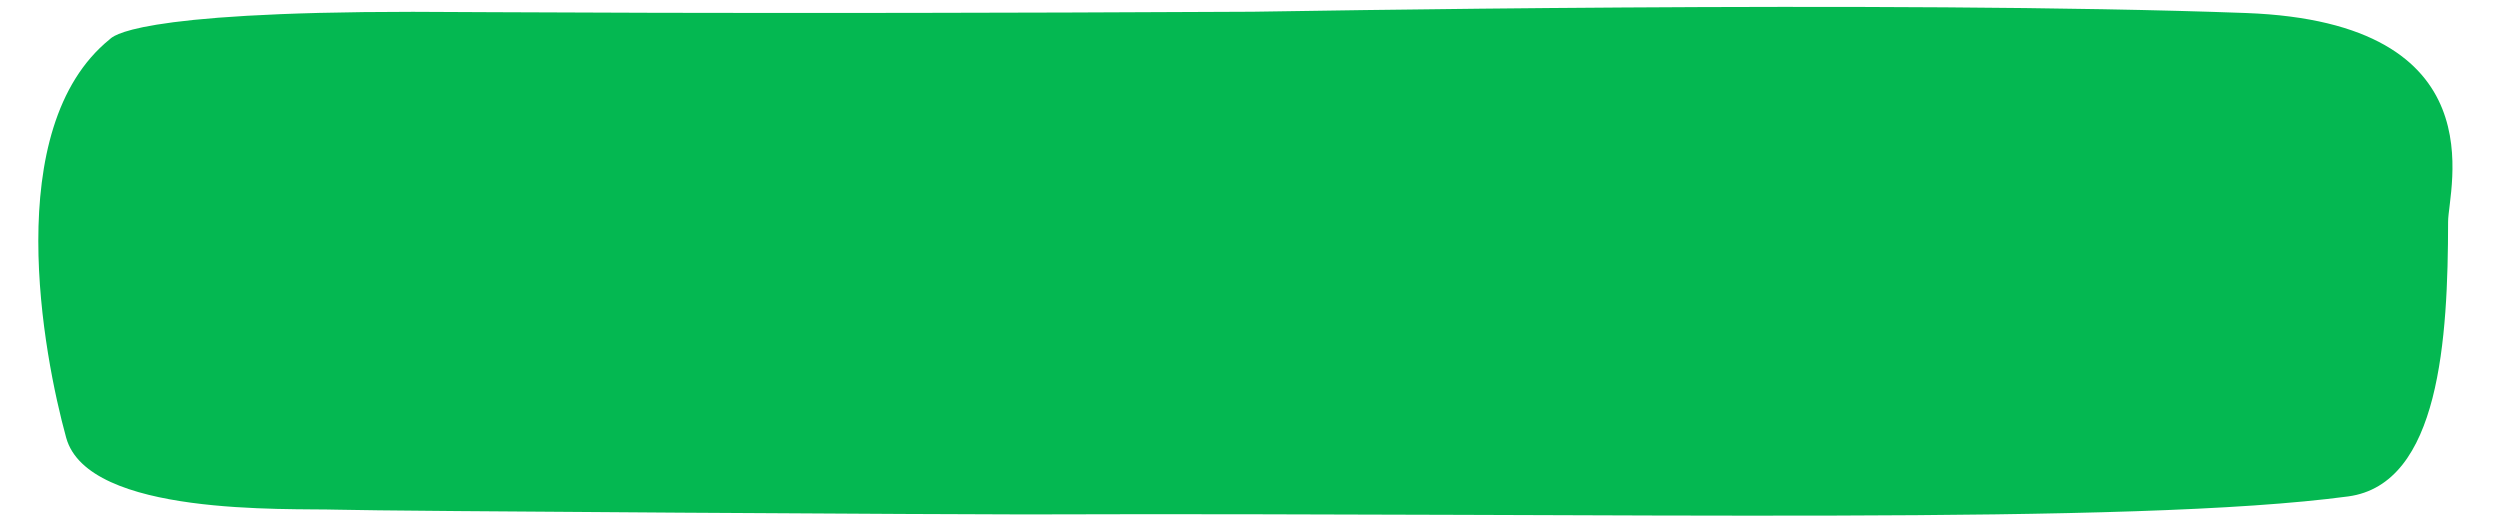
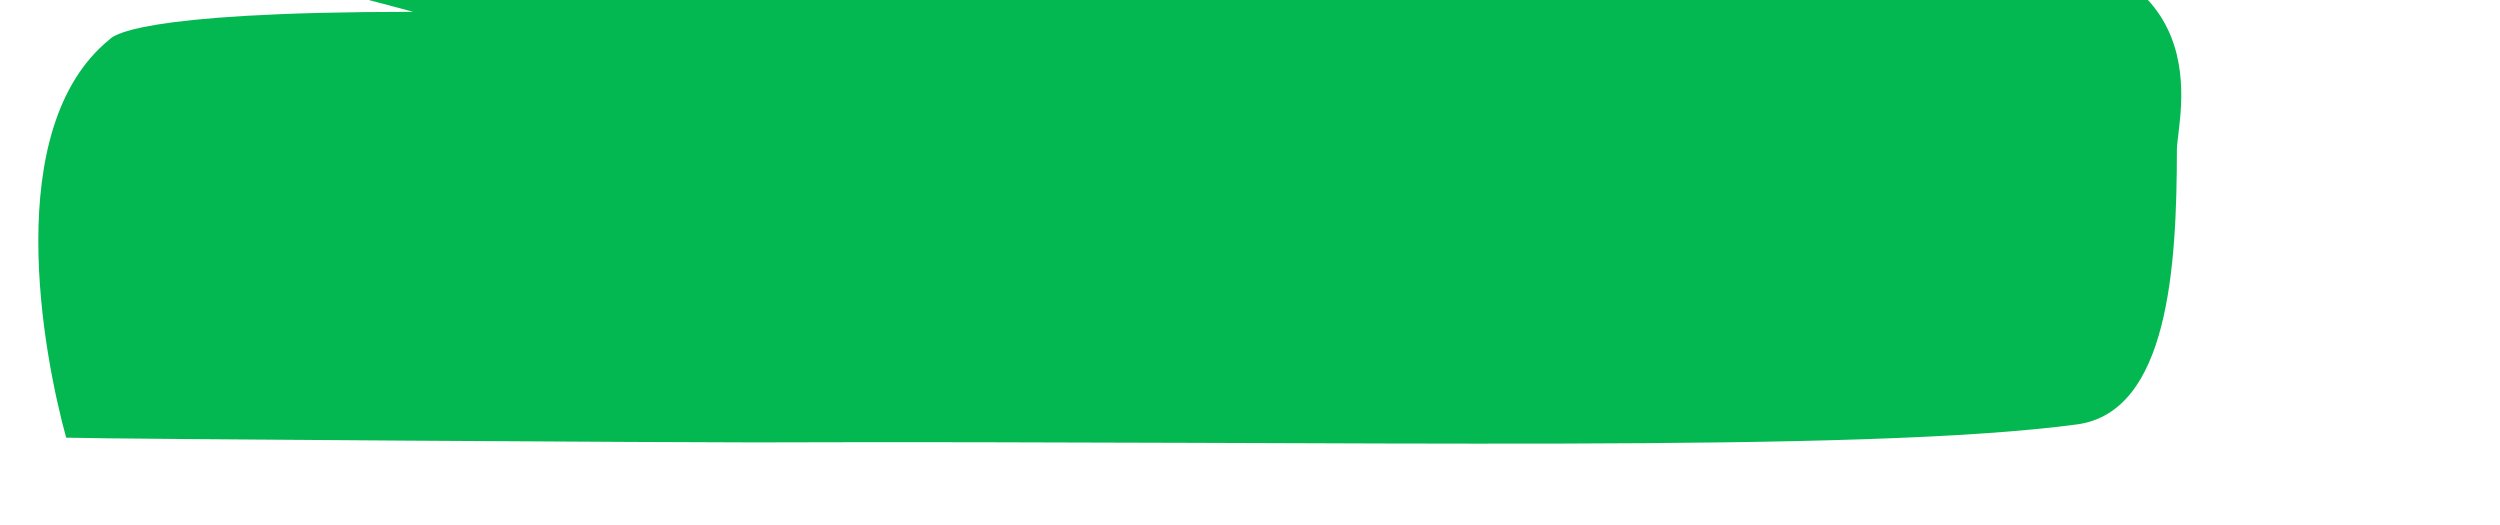
<svg xmlns="http://www.w3.org/2000/svg" clip-rule="evenodd" fill="#000000" fill-rule="evenodd" height="382.9" preserveAspectRatio="xMidYMid meet" stroke-linejoin="round" stroke-miterlimit="2" version="1" viewBox="-14.3 8.6 1821.8 382.9" width="1821.8" zoomAndPan="magnify">
  <g id="change1_1">
-     <path d="M286.836,17.214c-205.827,-0 -219.067,18.3 -221.169,20.002c-79.931,64.767 -48.279,230.397 -31.749,290.327c15.887,57.602 161.47,51.348 197.626,52.476c35.007,1.092 465.366,3.565 500.393,3.449c445.829,-1.481 805.884,8.11 964.847,-13.106c66.974,-8.938 72.814,-115.569 72.888,-200.17c0.02,-23.415 37.854,-145.26 -147.296,-152.109c-255.052,-9.436 -714.068,-0.985 -723.777,-0.935c-381.104,1.98 -575.87,0.066 -611.763,0.066Z" fill="#04b851" />
+     <path d="M286.836,17.214c-205.827,-0 -219.067,18.3 -221.169,20.002c-79.931,64.767 -48.279,230.397 -31.749,290.327c35.007,1.092 465.366,3.565 500.393,3.449c445.829,-1.481 805.884,8.11 964.847,-13.106c66.974,-8.938 72.814,-115.569 72.888,-200.17c0.02,-23.415 37.854,-145.26 -147.296,-152.109c-255.052,-9.436 -714.068,-0.985 -723.777,-0.935c-381.104,1.98 -575.87,0.066 -611.763,0.066Z" fill="#04b851" />
  </g>
</svg>